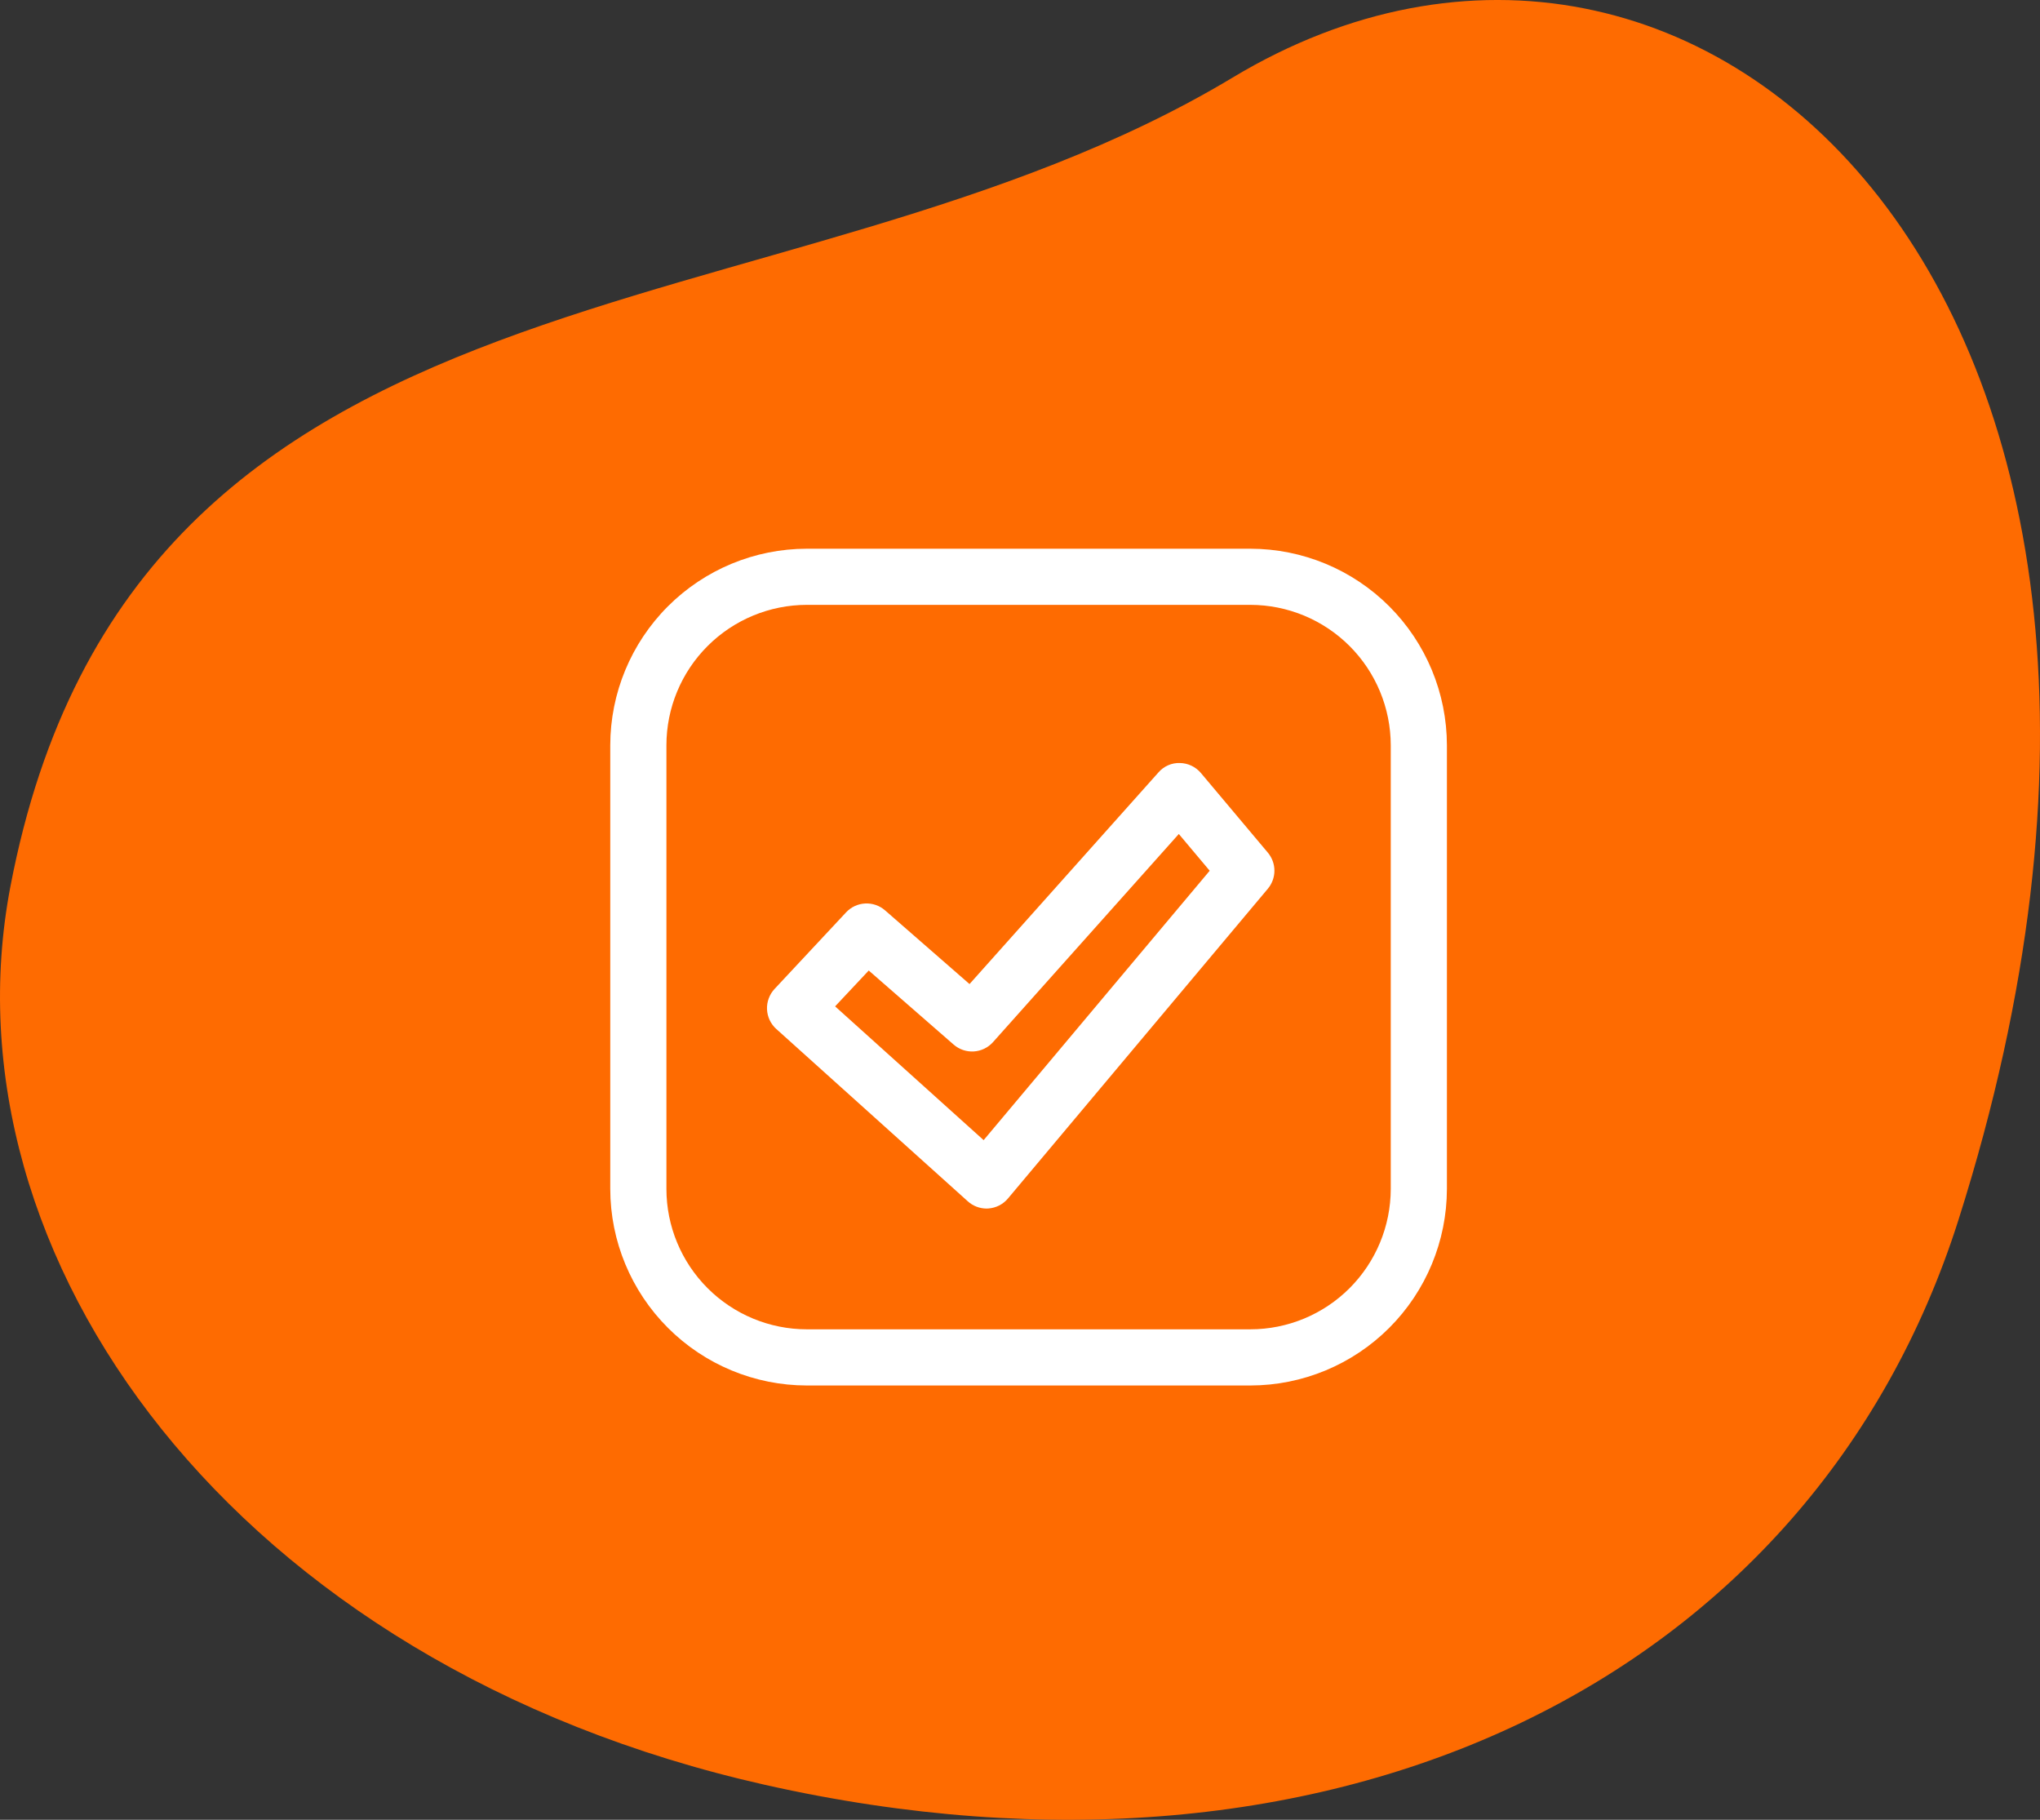
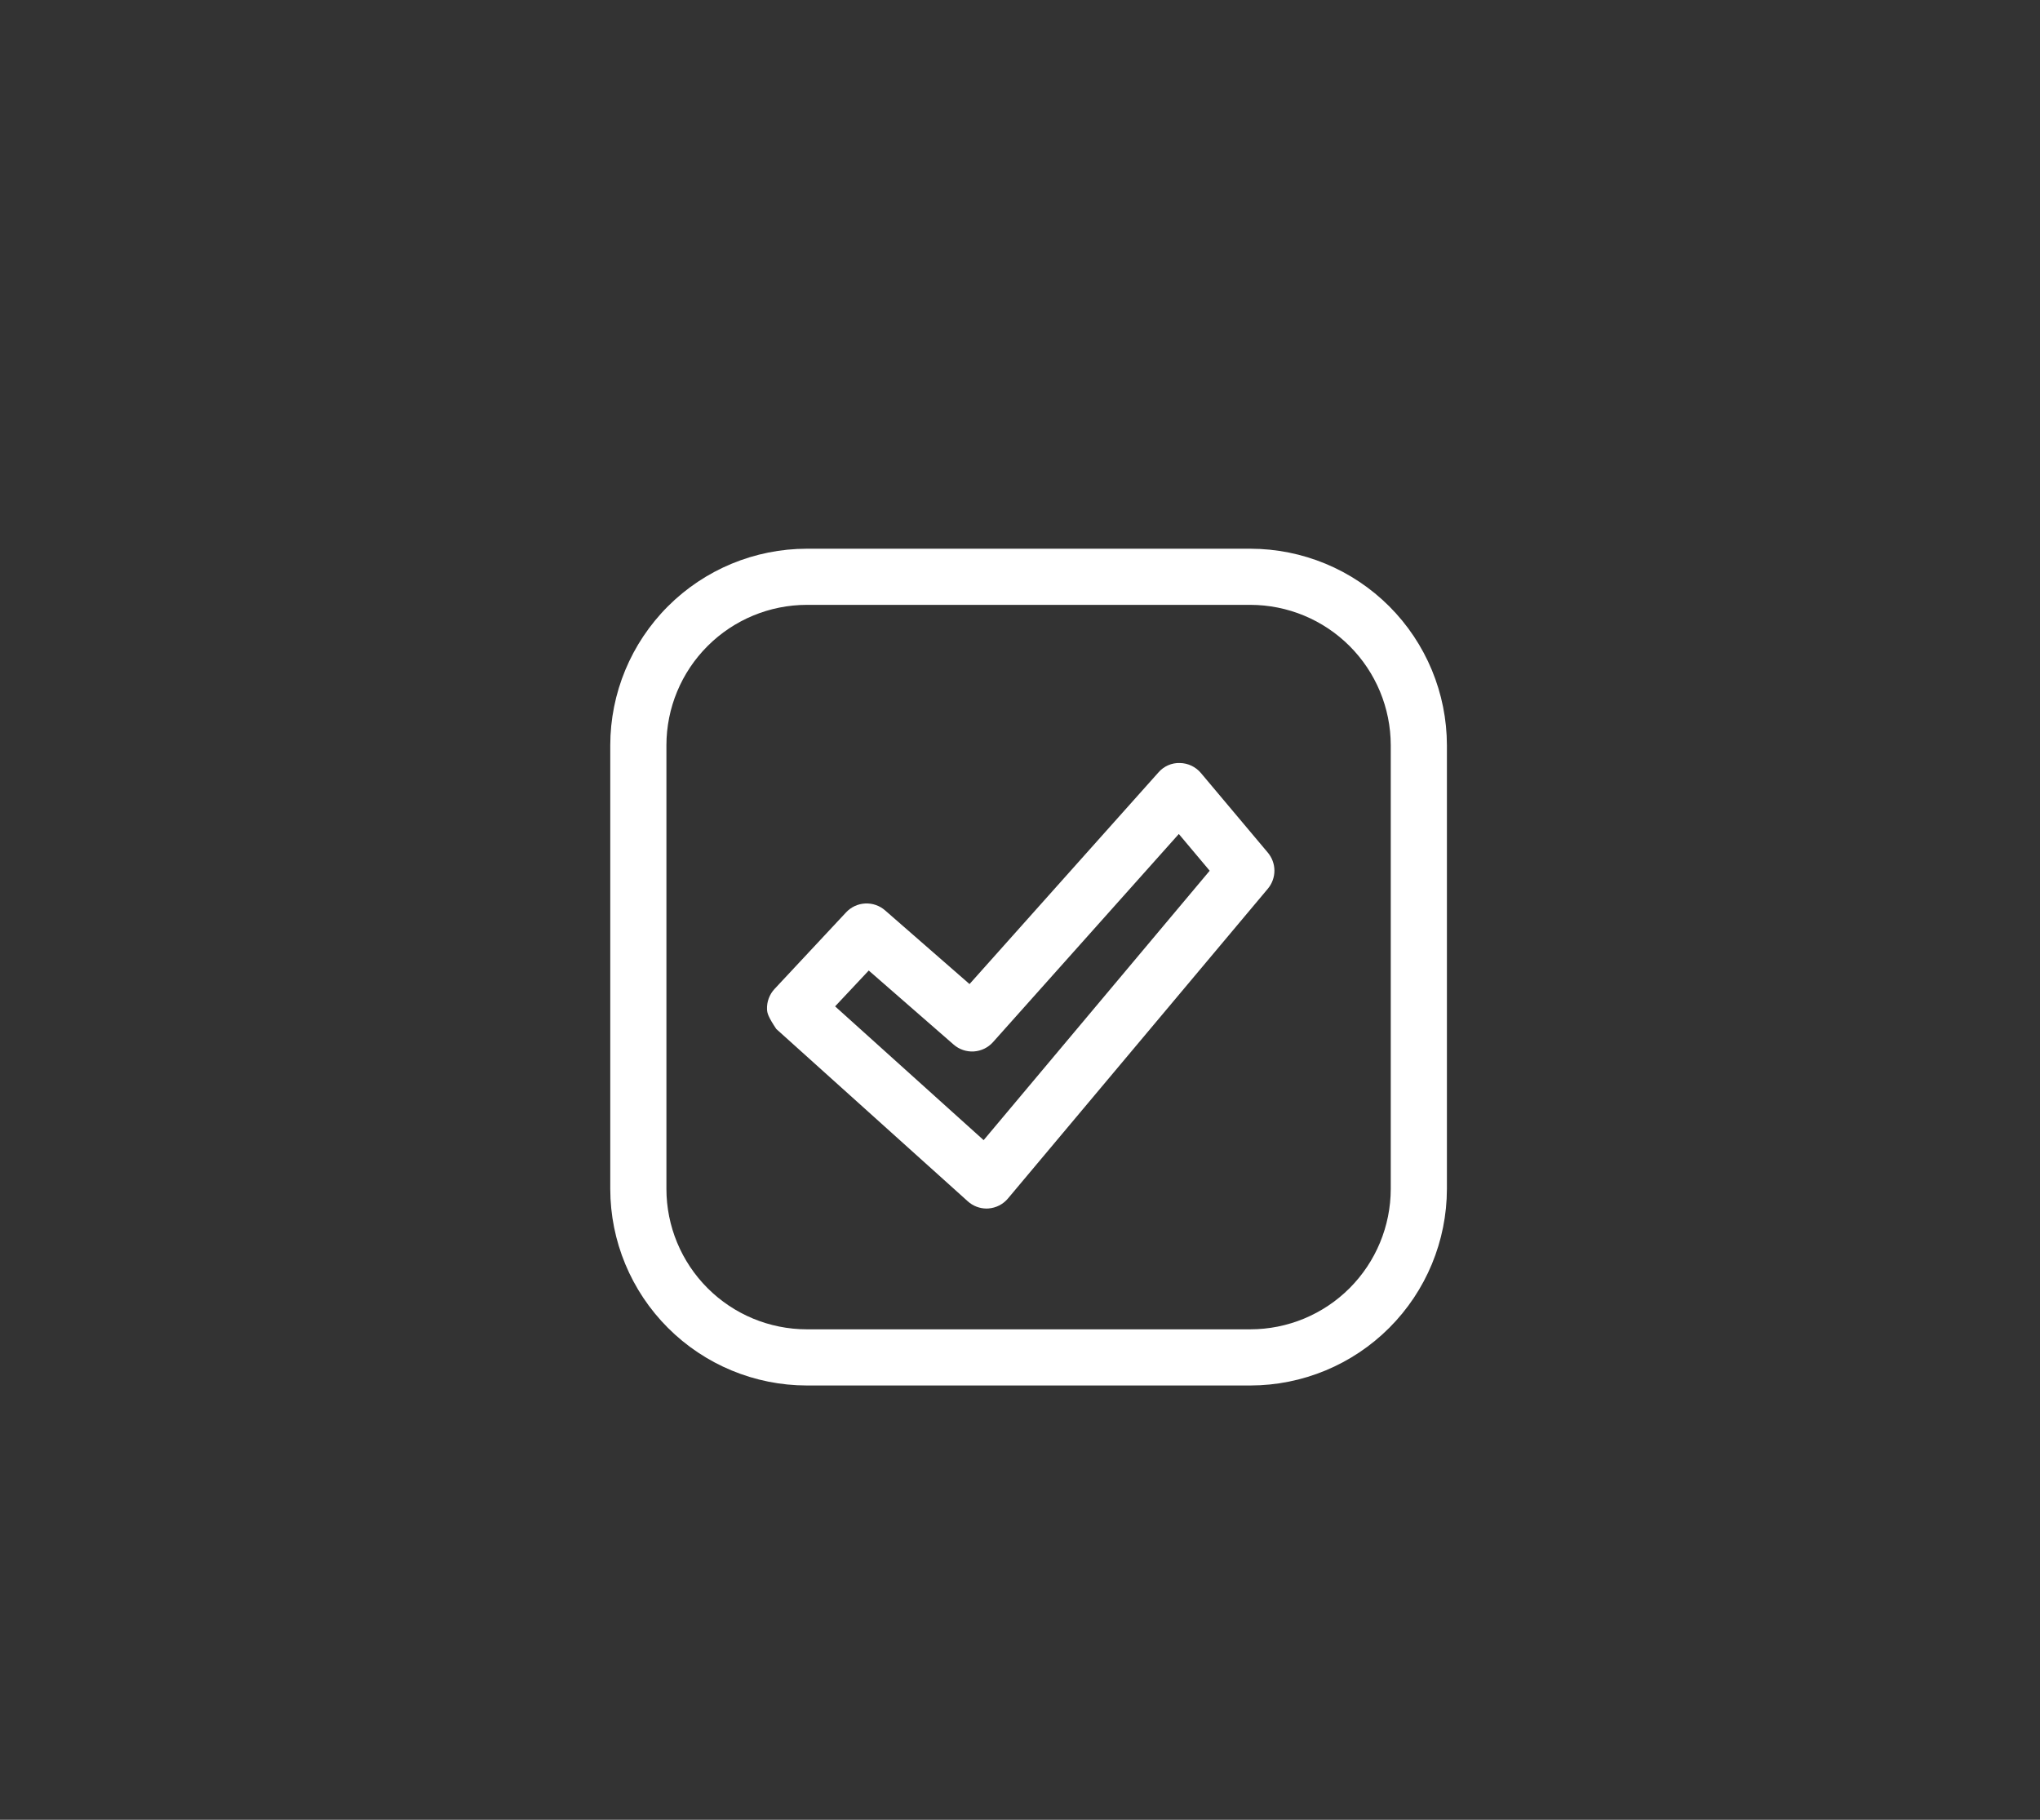
<svg xmlns="http://www.w3.org/2000/svg" width="74" height="66" viewBox="0 0 74 66" fill="none">
  <rect x="0" y="0" width="74" height="66" fill="#333333" stroke="none" />
-   <path d="M44.712 2.814C61.626 -7.357 81.638 10.861 71.044 44.239C65.75 60.913 48.433 69.389 27.75 64.733C8.457 60.388 -2.177 45.56 0.375 32.166C4.862 8.656 28.374 12.635 44.712 2.814Z" fill="#FE6B01" />
-   <path d="M35.786 43.832C35.535 43.831 35.293 43.738 35.107 43.57L28.159 37.319C28.059 37.229 27.977 37.119 27.919 36.997C27.862 36.874 27.829 36.742 27.823 36.606C27.817 36.471 27.839 36.336 27.886 36.209C27.933 36.082 28.004 35.966 28.097 35.867L30.691 33.09C30.871 32.897 31.119 32.781 31.383 32.768C31.647 32.754 31.905 32.843 32.105 33.017L35.169 35.69L42.024 28.012C42.119 27.902 42.239 27.814 42.373 27.755C42.507 27.696 42.652 27.668 42.798 27.673C42.944 27.675 43.088 27.709 43.22 27.771C43.352 27.834 43.469 27.924 43.563 28.036L45.99 30.923C46.144 31.107 46.229 31.338 46.229 31.578C46.229 31.817 46.144 32.049 45.99 32.233L36.563 43.467C36.475 43.572 36.367 43.658 36.246 43.72C36.124 43.782 35.991 43.819 35.854 43.829C35.832 43.831 35.809 43.832 35.786 43.832ZM30.293 36.499L35.681 41.351L43.881 31.58L42.761 30.247L36.02 37.797C35.842 37.996 35.592 38.117 35.325 38.134C35.059 38.15 34.796 38.062 34.594 37.886L31.513 35.199L30.293 36.499Z" fill="white" />
+   <path d="M35.786 43.832C35.535 43.831 35.293 43.738 35.107 43.57L28.159 37.319C27.862 36.874 27.829 36.742 27.823 36.606C27.817 36.471 27.839 36.336 27.886 36.209C27.933 36.082 28.004 35.966 28.097 35.867L30.691 33.09C30.871 32.897 31.119 32.781 31.383 32.768C31.647 32.754 31.905 32.843 32.105 33.017L35.169 35.69L42.024 28.012C42.119 27.902 42.239 27.814 42.373 27.755C42.507 27.696 42.652 27.668 42.798 27.673C42.944 27.675 43.088 27.709 43.22 27.771C43.352 27.834 43.469 27.924 43.563 28.036L45.99 30.923C46.144 31.107 46.229 31.338 46.229 31.578C46.229 31.817 46.144 32.049 45.99 32.233L36.563 43.467C36.475 43.572 36.367 43.658 36.246 43.72C36.124 43.782 35.991 43.819 35.854 43.829C35.832 43.831 35.809 43.832 35.786 43.832ZM30.293 36.499L35.681 41.351L43.881 31.58L42.761 30.247L36.02 37.797C35.842 37.996 35.592 38.117 35.325 38.134C35.059 38.15 34.796 38.062 34.594 37.886L31.513 35.199L30.293 36.499Z" fill="white" />
  <path d="M45.357 50.249H29.266C27.376 50.247 25.564 49.495 24.228 48.158C22.891 46.822 22.139 45.01 22.137 43.12V27.029C22.139 25.139 22.891 23.328 24.228 21.991C25.564 20.655 27.376 19.903 29.266 19.901H45.357C47.247 19.903 49.059 20.655 50.395 21.991C51.731 23.328 52.483 25.139 52.486 27.029V43.12C52.483 45.01 51.731 46.822 50.395 48.158C49.059 49.495 47.247 50.247 45.357 50.249ZM29.266 21.937C27.916 21.939 26.622 22.476 25.667 23.431C24.712 24.385 24.175 25.679 24.174 27.029V43.12C24.175 44.47 24.712 45.764 25.667 46.719C26.622 47.674 27.916 48.211 29.266 48.212H45.357C46.707 48.211 48.001 47.674 48.956 46.719C49.91 45.764 50.447 44.47 50.449 43.12V27.029C50.447 25.679 49.91 24.385 48.956 23.431C48.001 22.476 46.707 21.939 45.357 21.937H29.266Z" fill="white" />
</svg>